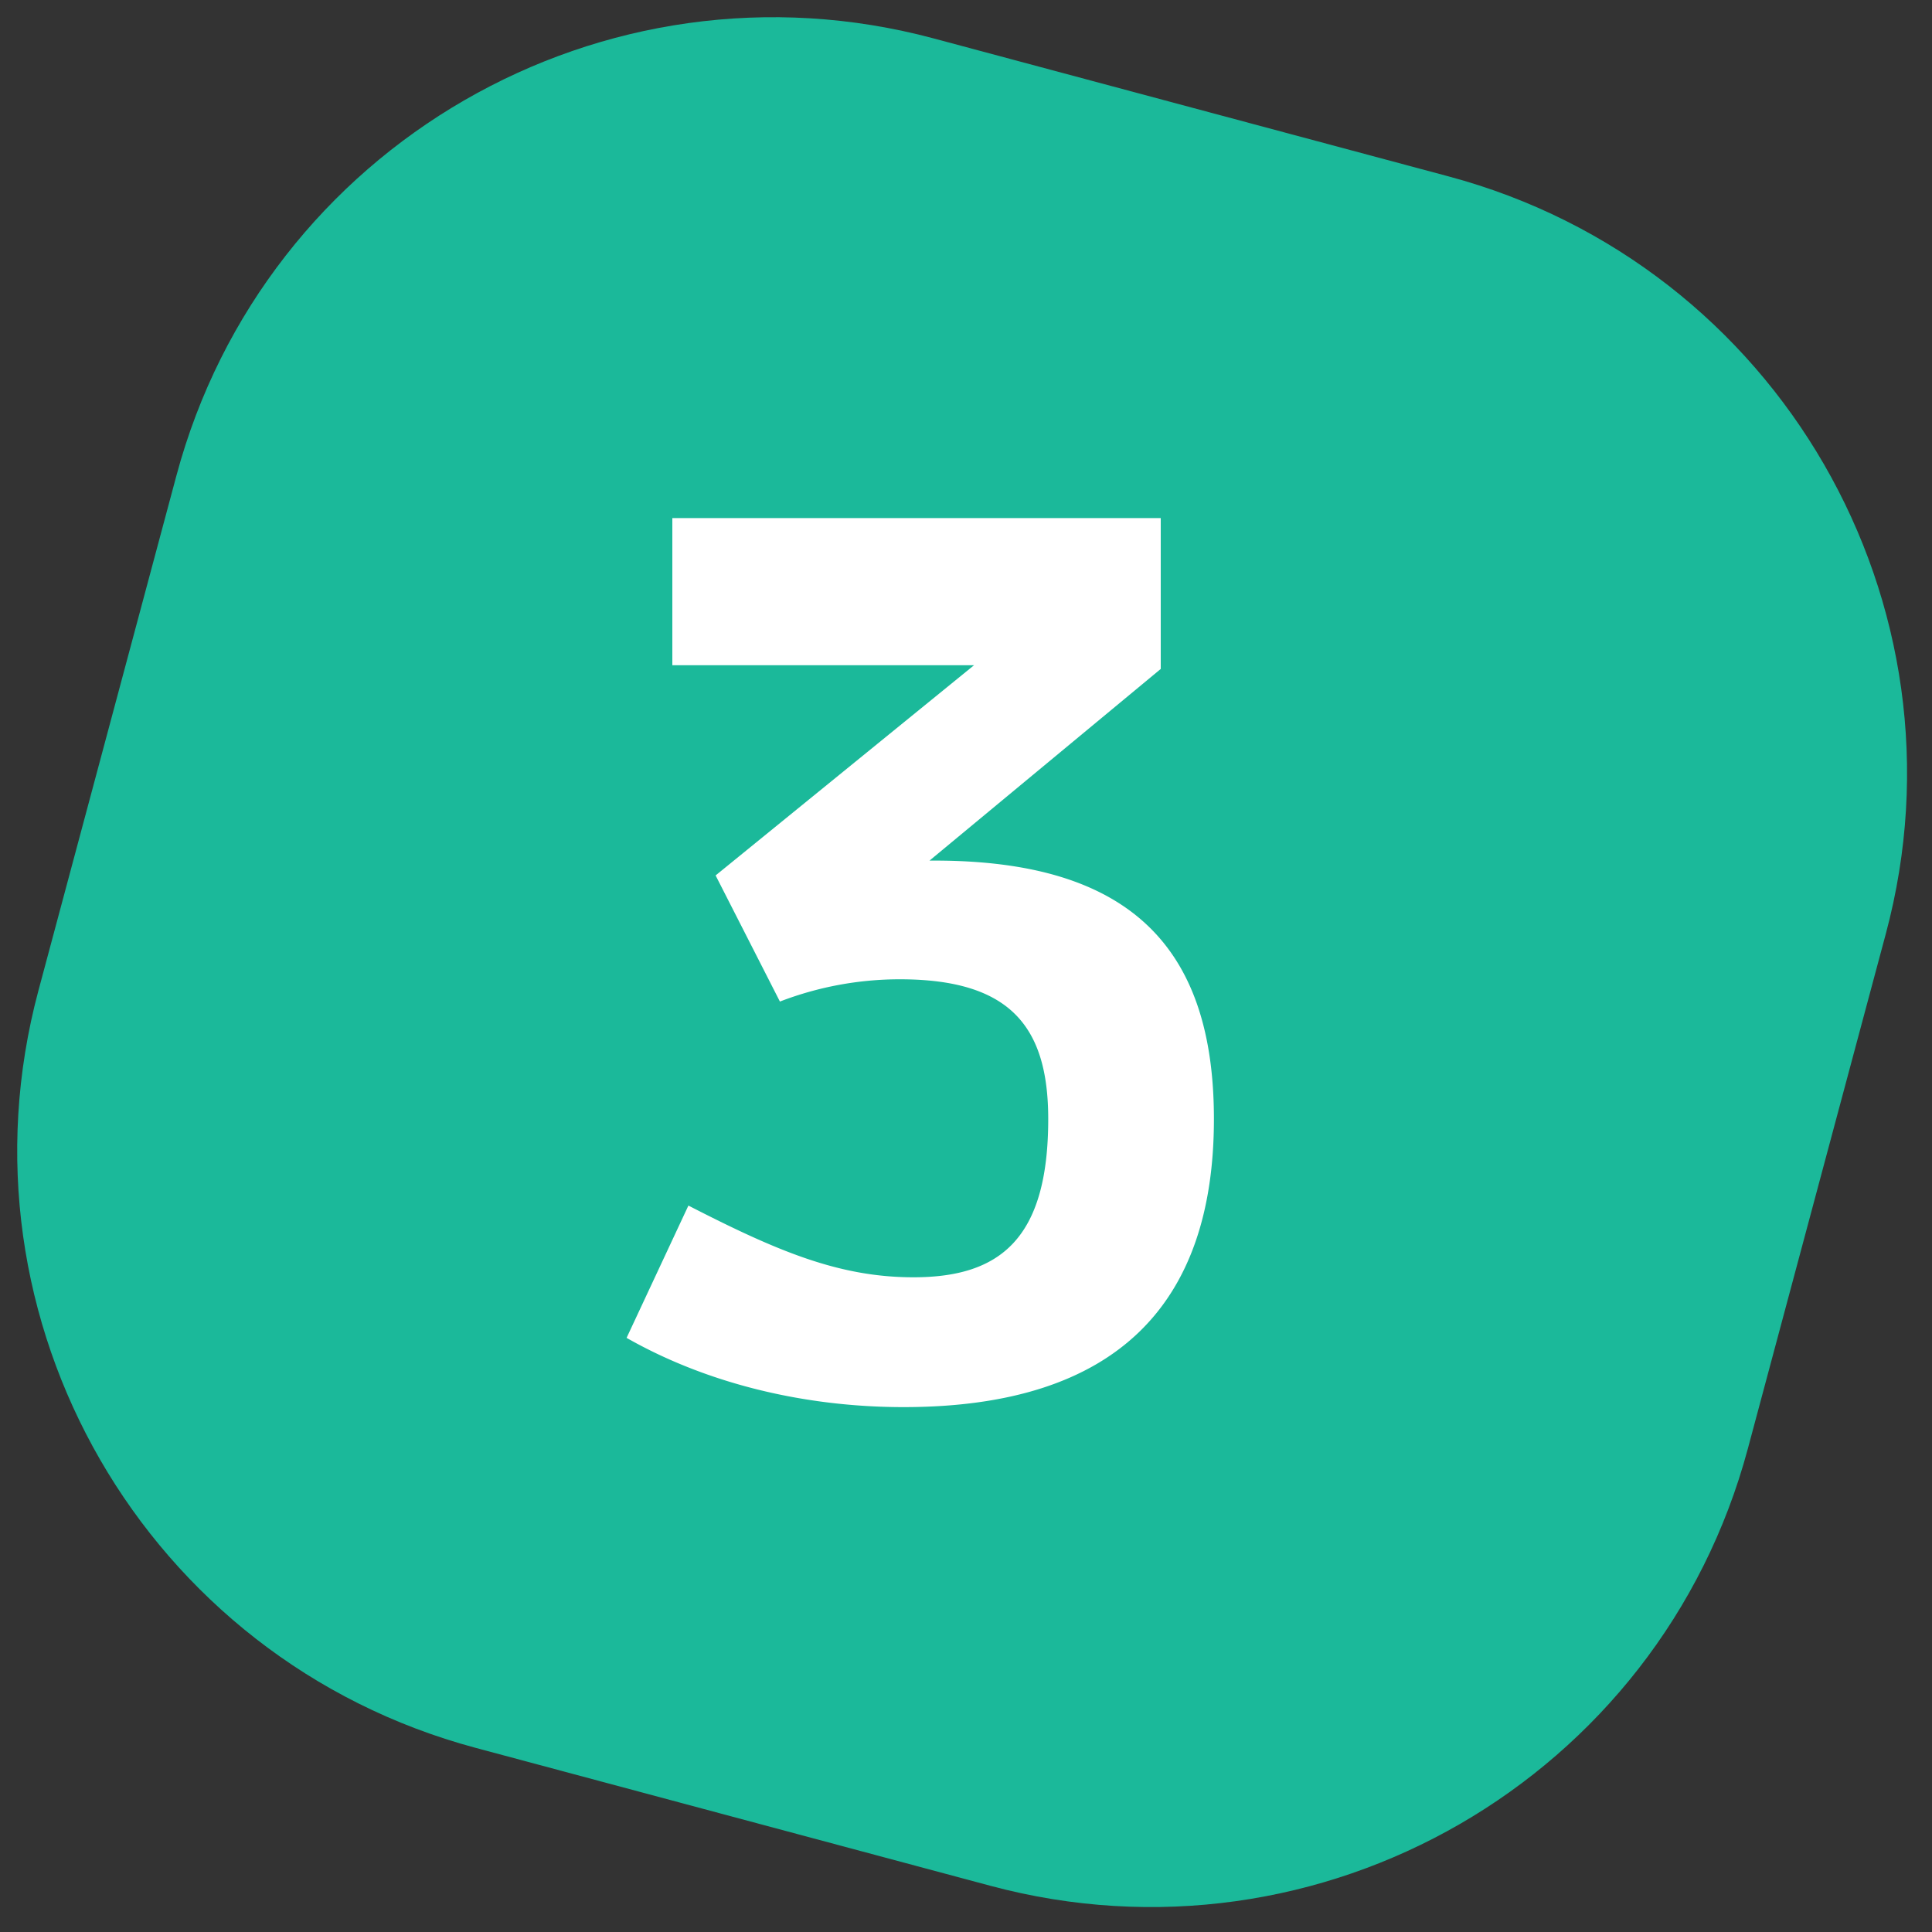
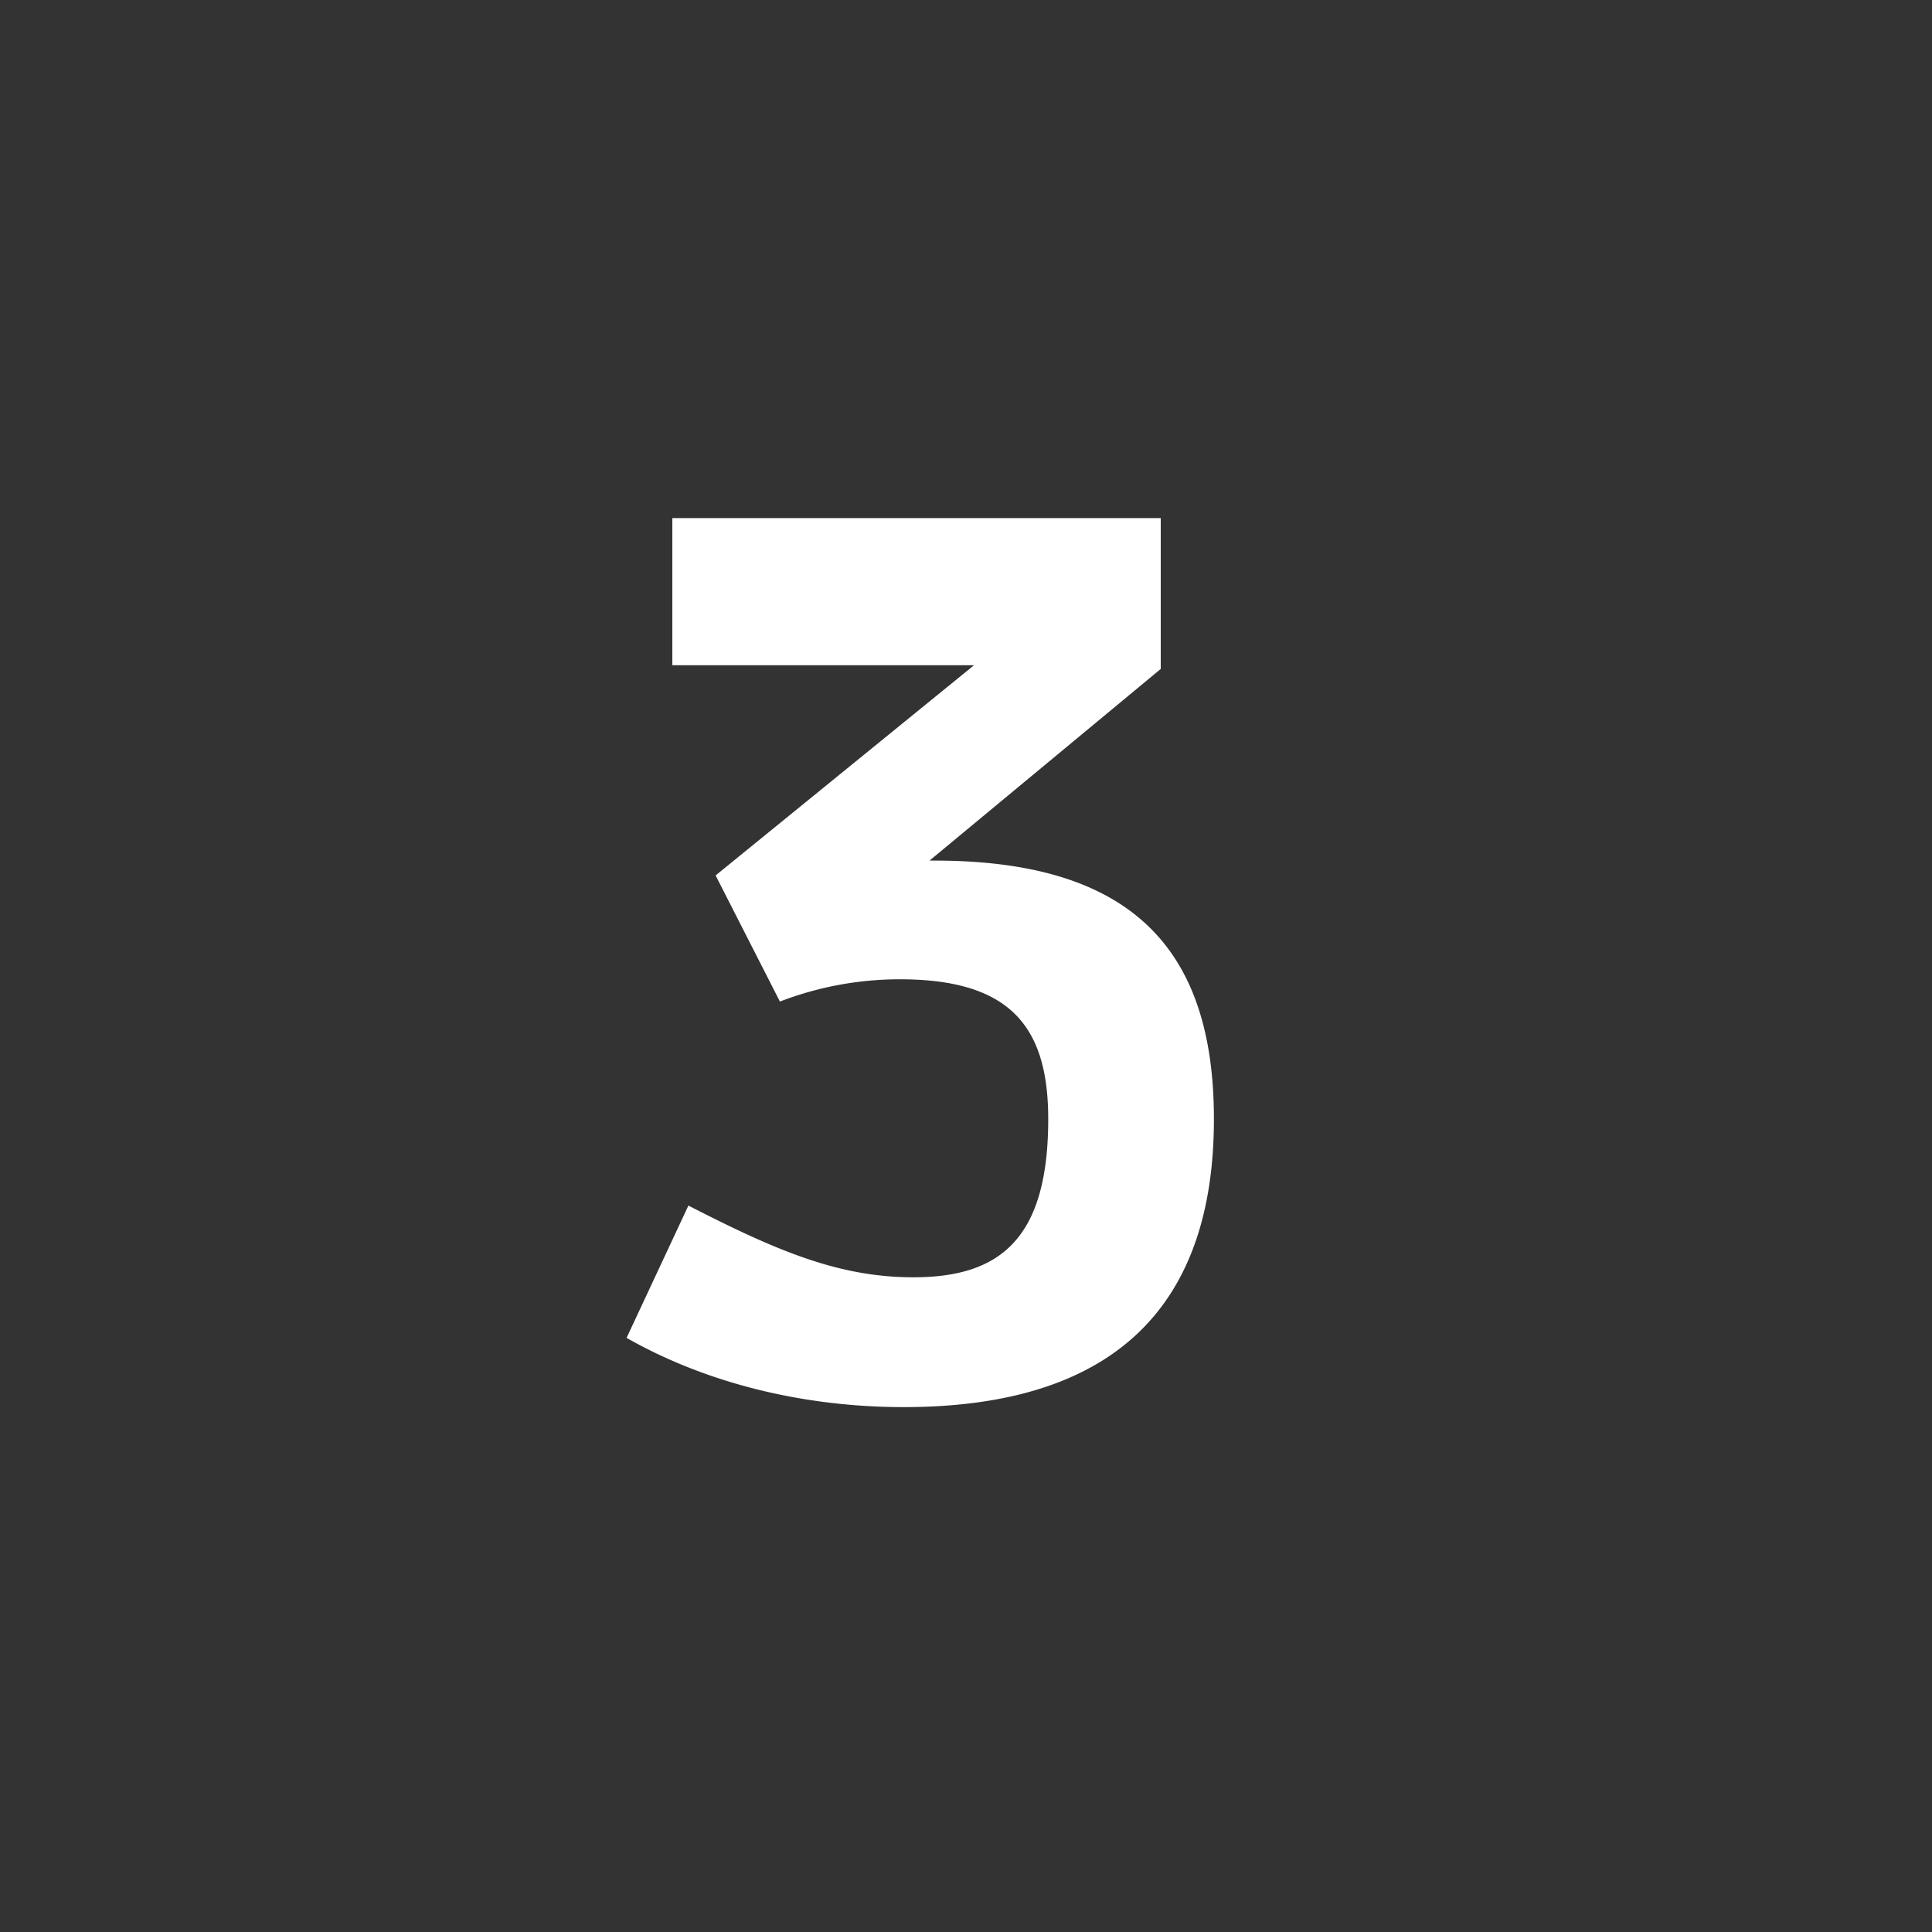
<svg xmlns="http://www.w3.org/2000/svg" width="50" height="50">
  <rect width="100%" height="100%" fill="#333333" stroke="none" />
  <g fill="none" fill-rule="evenodd">
-     <path fill="#1BB99A" d="m24.162.994 13.33 3.572c8.535 2.287 13.6 11.06 11.314 19.596l-3.572 13.33c-2.287 8.535-11.06 13.6-19.596 11.314l-13.33-3.572C3.773 42.947-1.292 34.174.994 25.638l3.572-13.33C6.853 3.773 15.626-1.292 24.162.994z" />
    <path fill="#FFF" d="m16.216 34.624 1.6-3.424c2.304 1.184 3.904 1.856 5.824 1.856 2.24 0 3.488-.992 3.488-4.096 0-2.4-.992-3.616-3.84-3.616a8.646 8.646 0 0 0-3.104.576l-1.664-3.264 6.688-5.44H17.4v-3.808h12.64v3.904l-5.984 4.96h.128c5.088 0 7.232 2.272 7.232 6.688 0 4.768-2.496 7.456-8.032 7.456-2.56 0-5.088-.608-7.168-1.792z" />
  </g>
</svg>